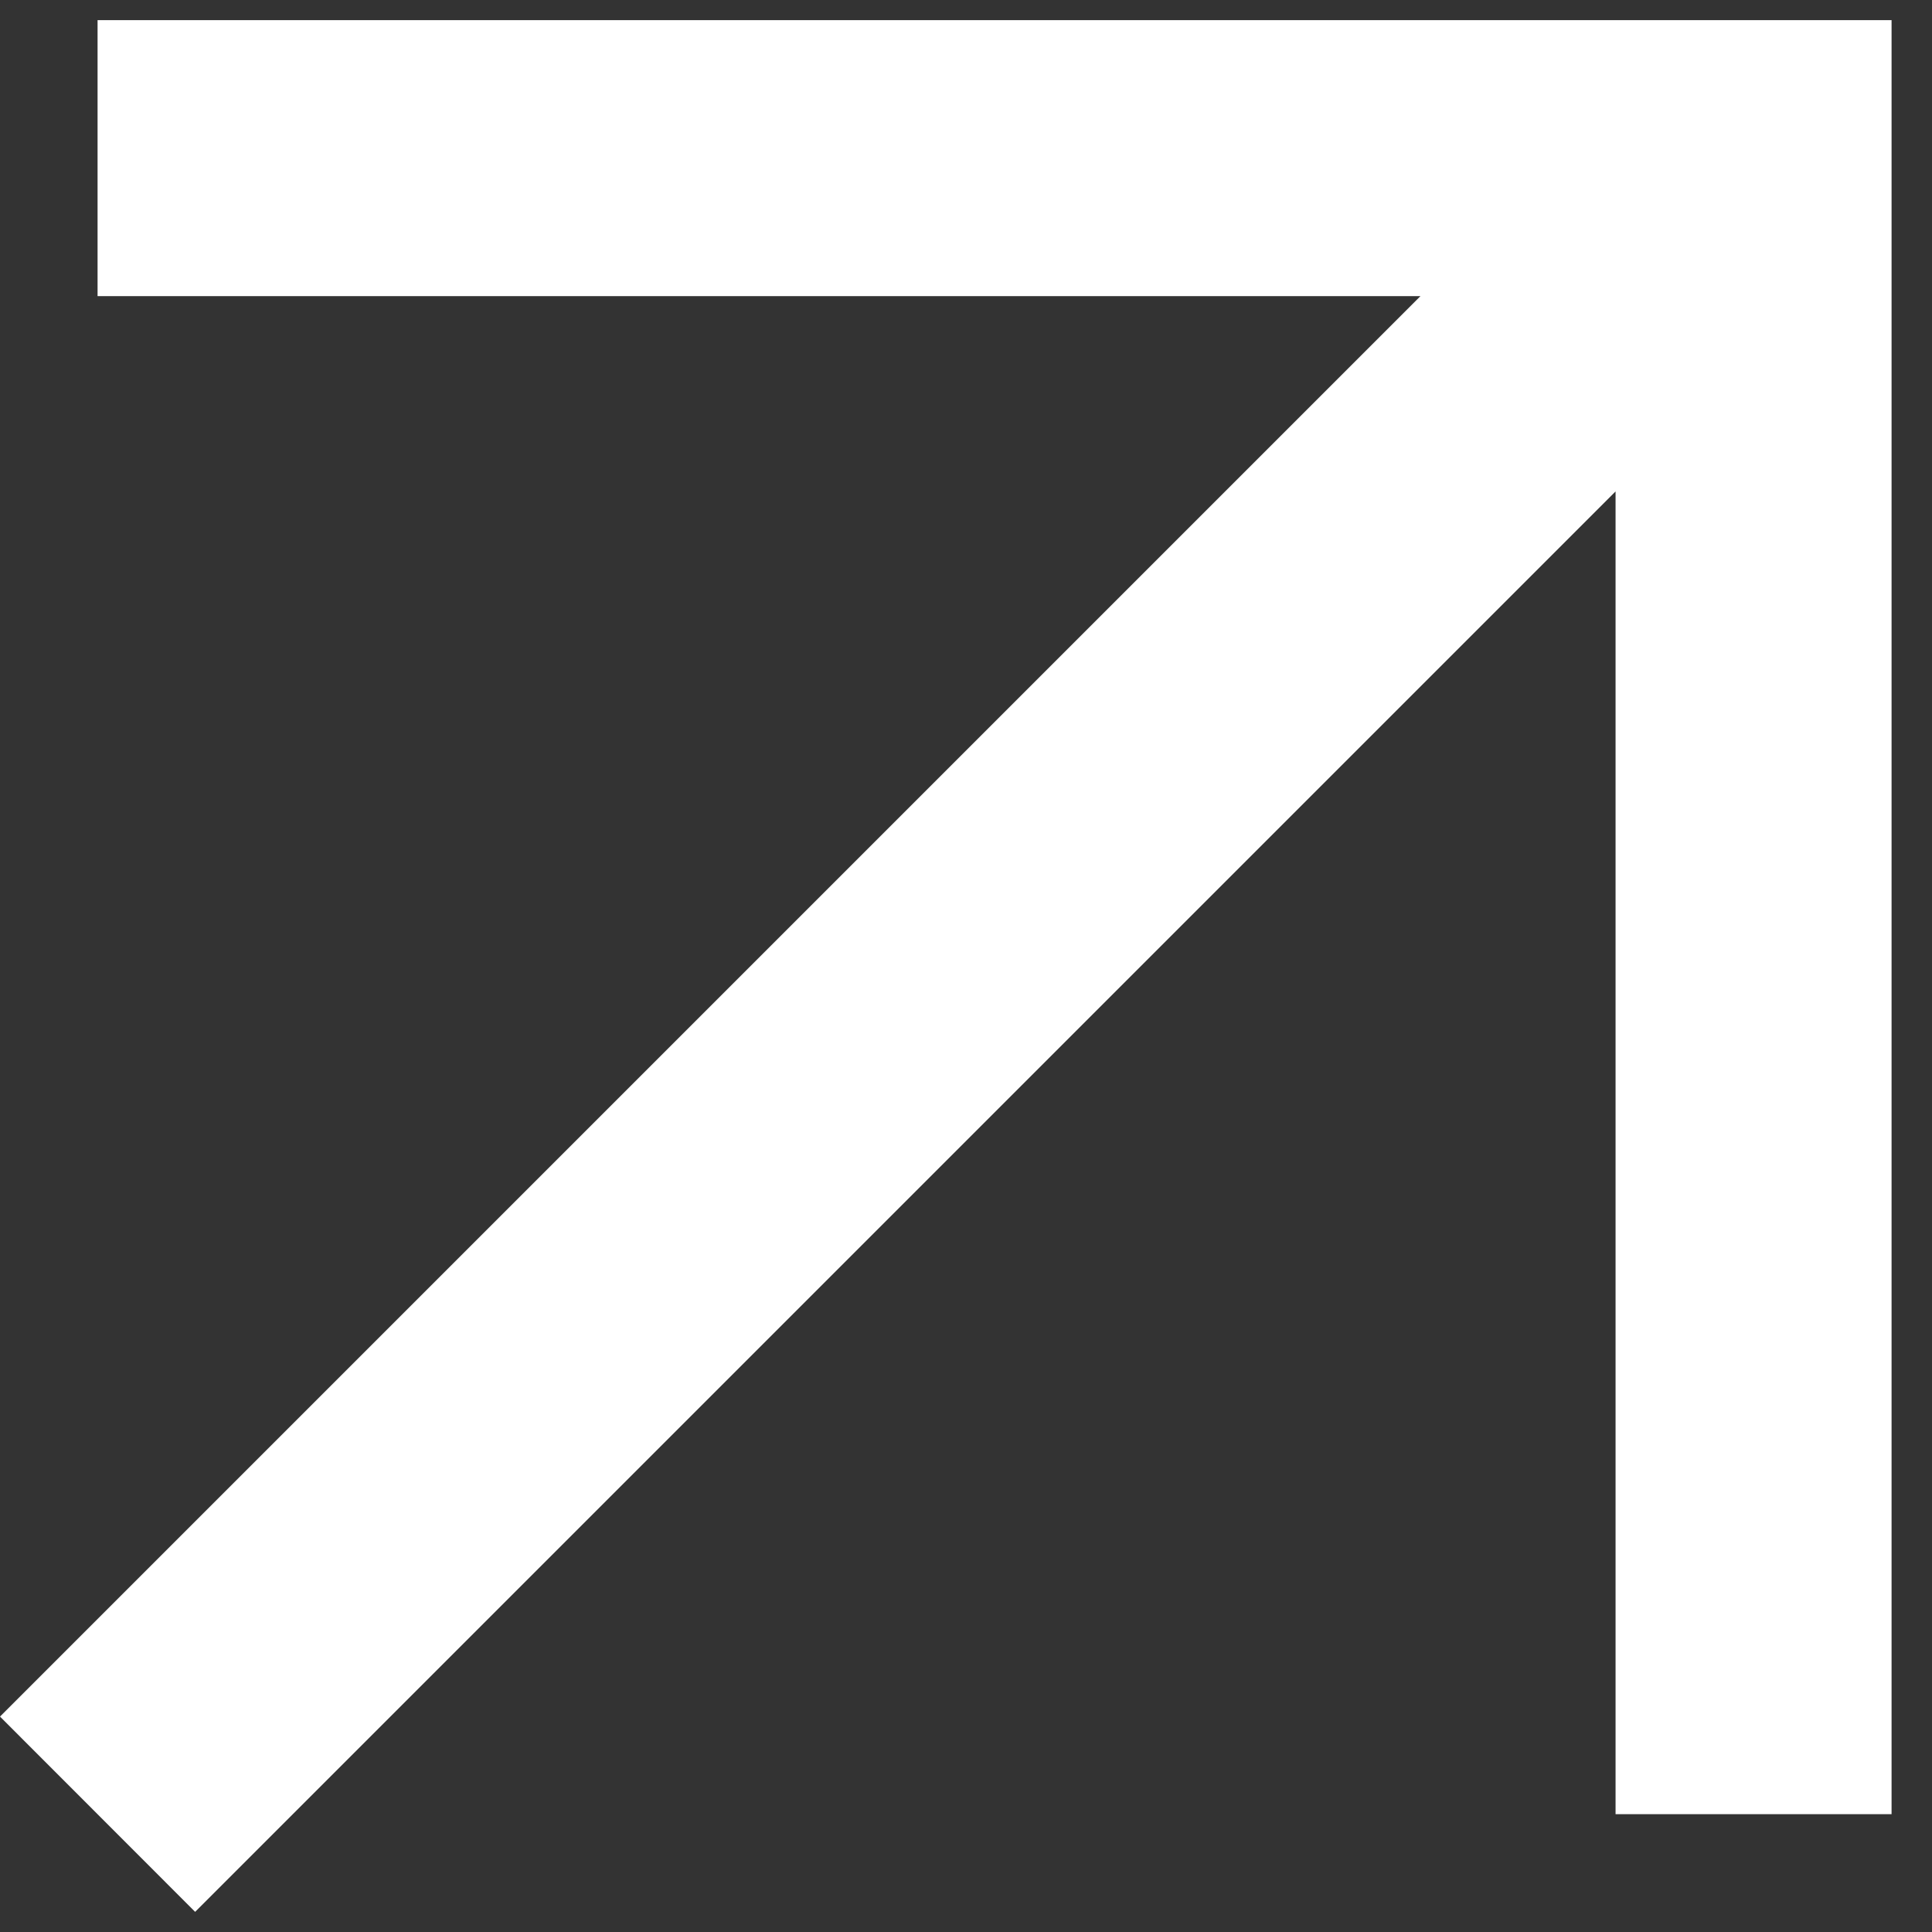
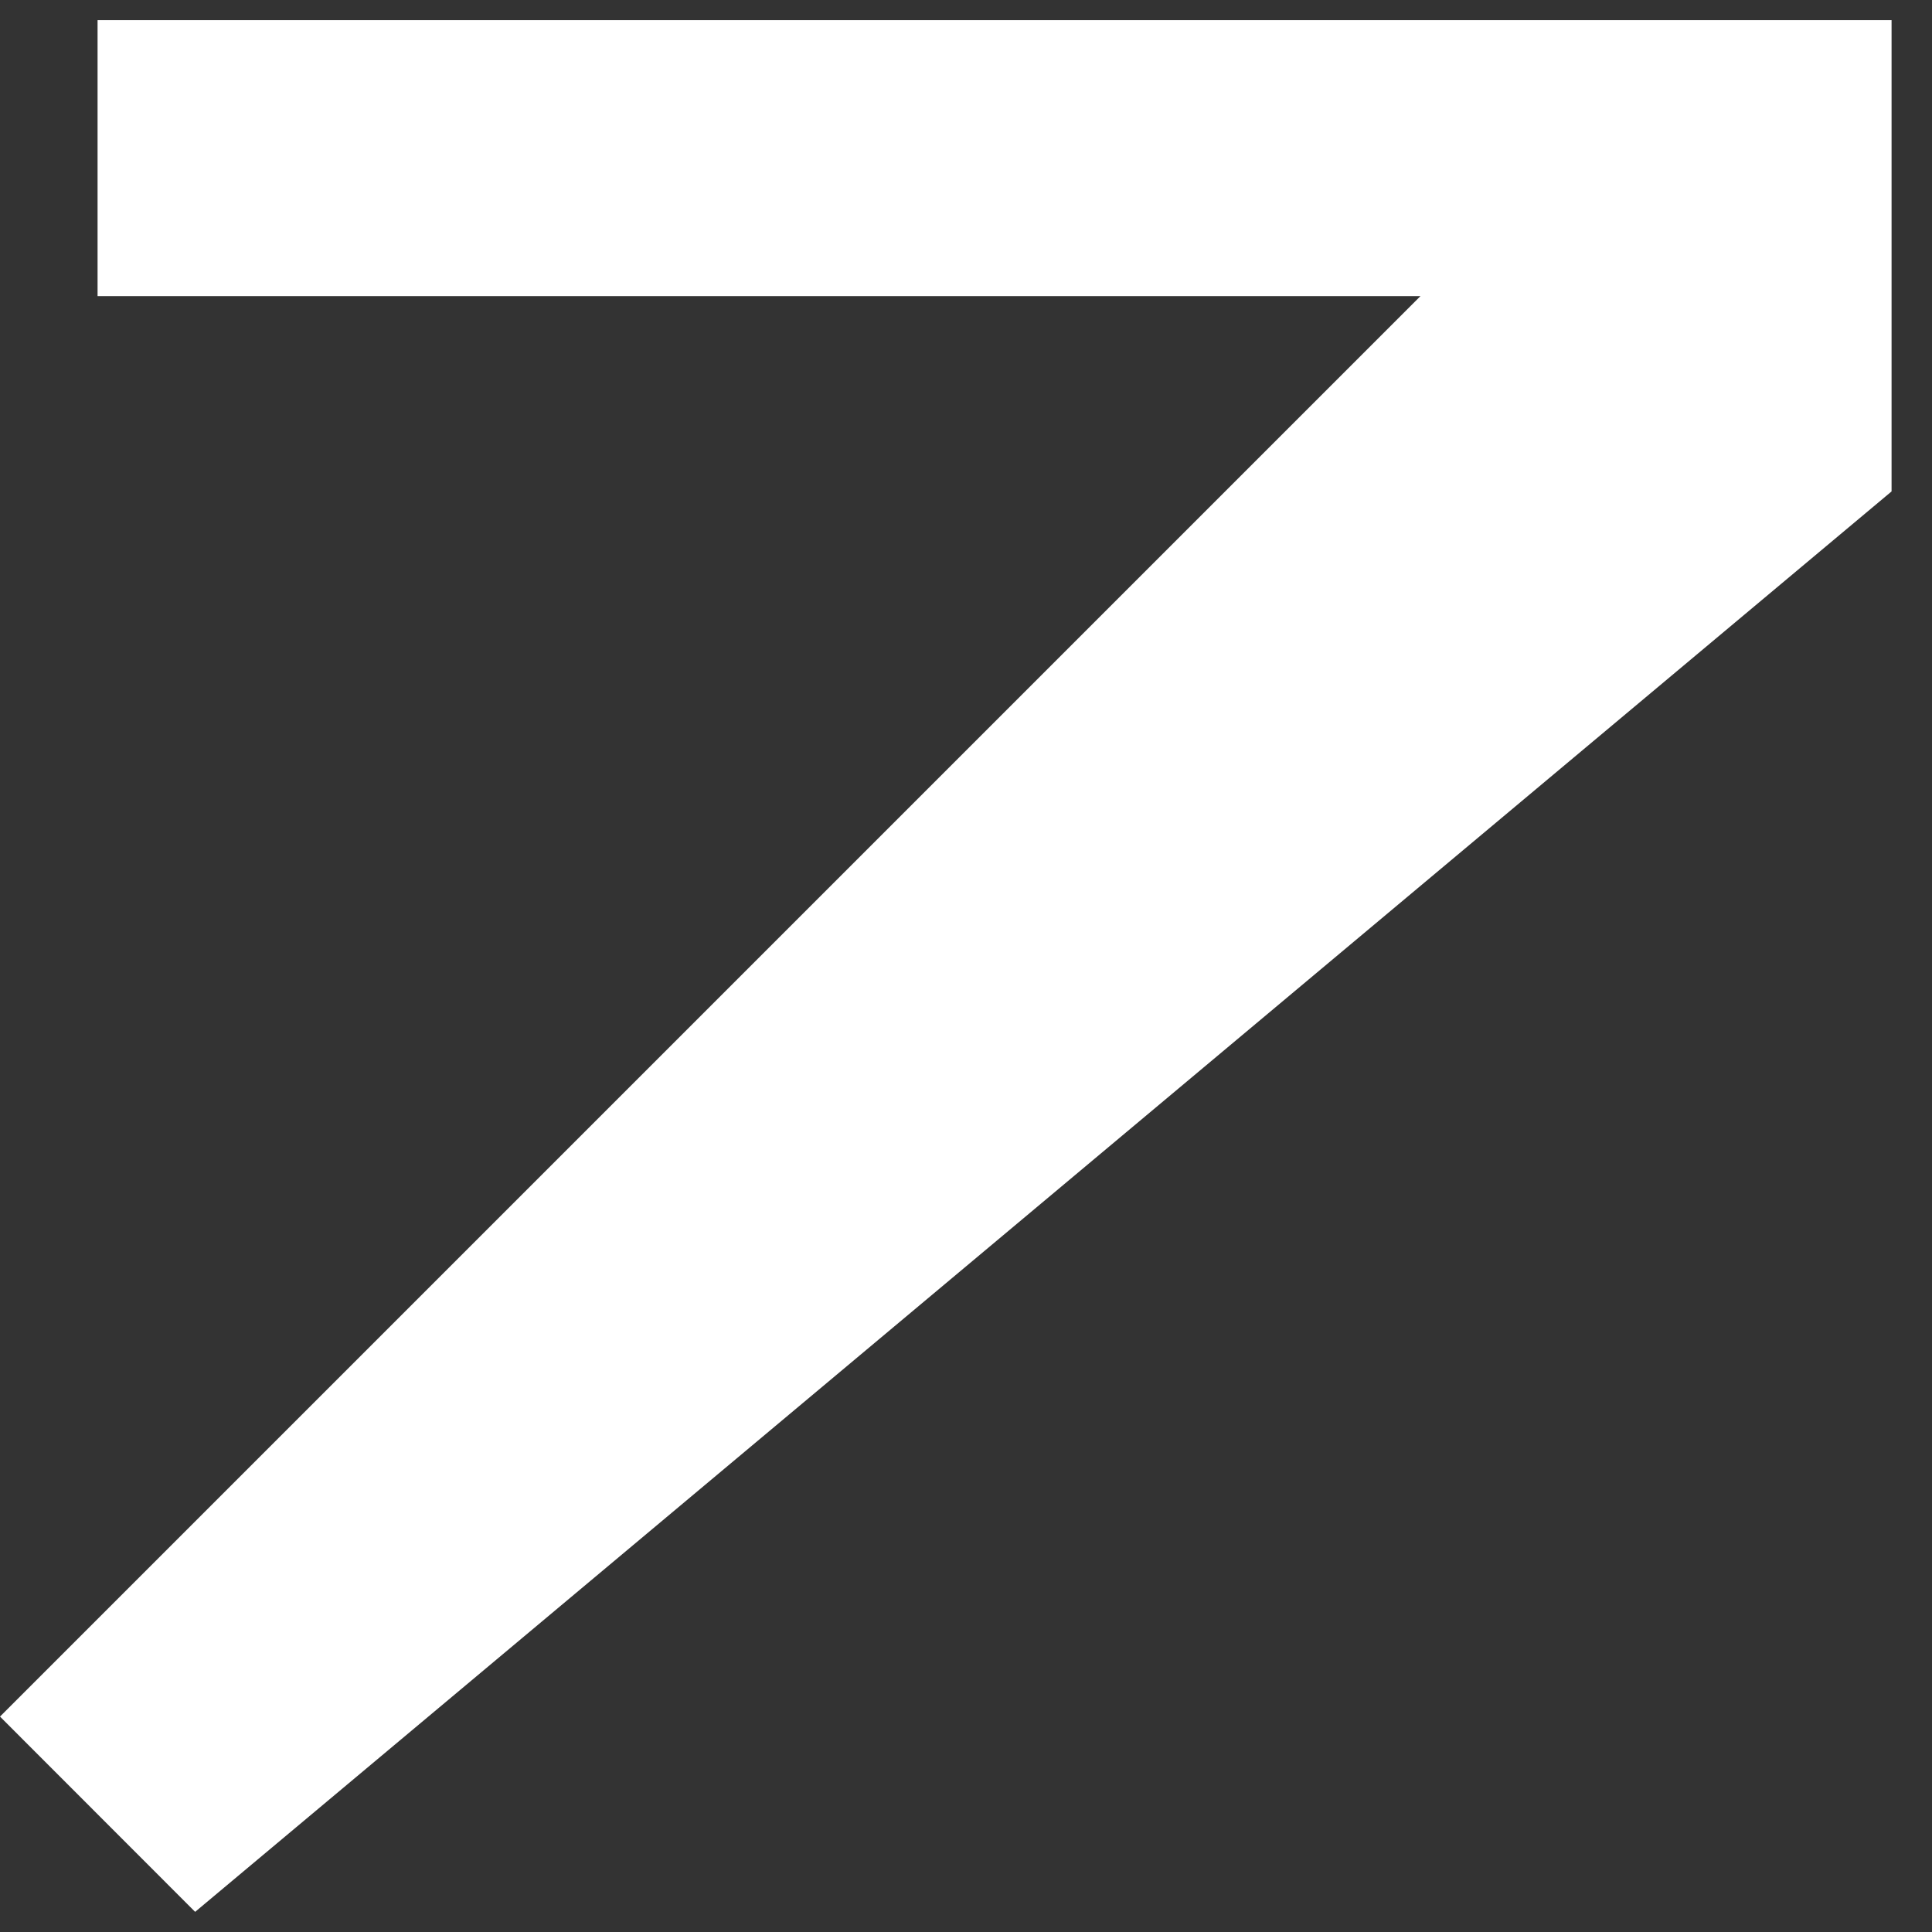
<svg xmlns="http://www.w3.org/2000/svg" width="14" height="14" viewBox="0 0 14 14" fill="none">
  <rect x="0" y="0" width="14" height="14" fill="#333333" stroke="none" />
-   <path fill-rule="evenodd" clip-rule="evenodd" d="M0.707 0.146L13.707 0.146V13.146H11.707V3.561L1.414 13.854L0 12.439L10.293 2.146L0.707 2.146L0.707 0.146Z" fill="white" />
+   <path fill-rule="evenodd" clip-rule="evenodd" d="M0.707 0.146L13.707 0.146V13.146V3.561L1.414 13.854L0 12.439L10.293 2.146L0.707 2.146L0.707 0.146Z" fill="white" />
</svg>